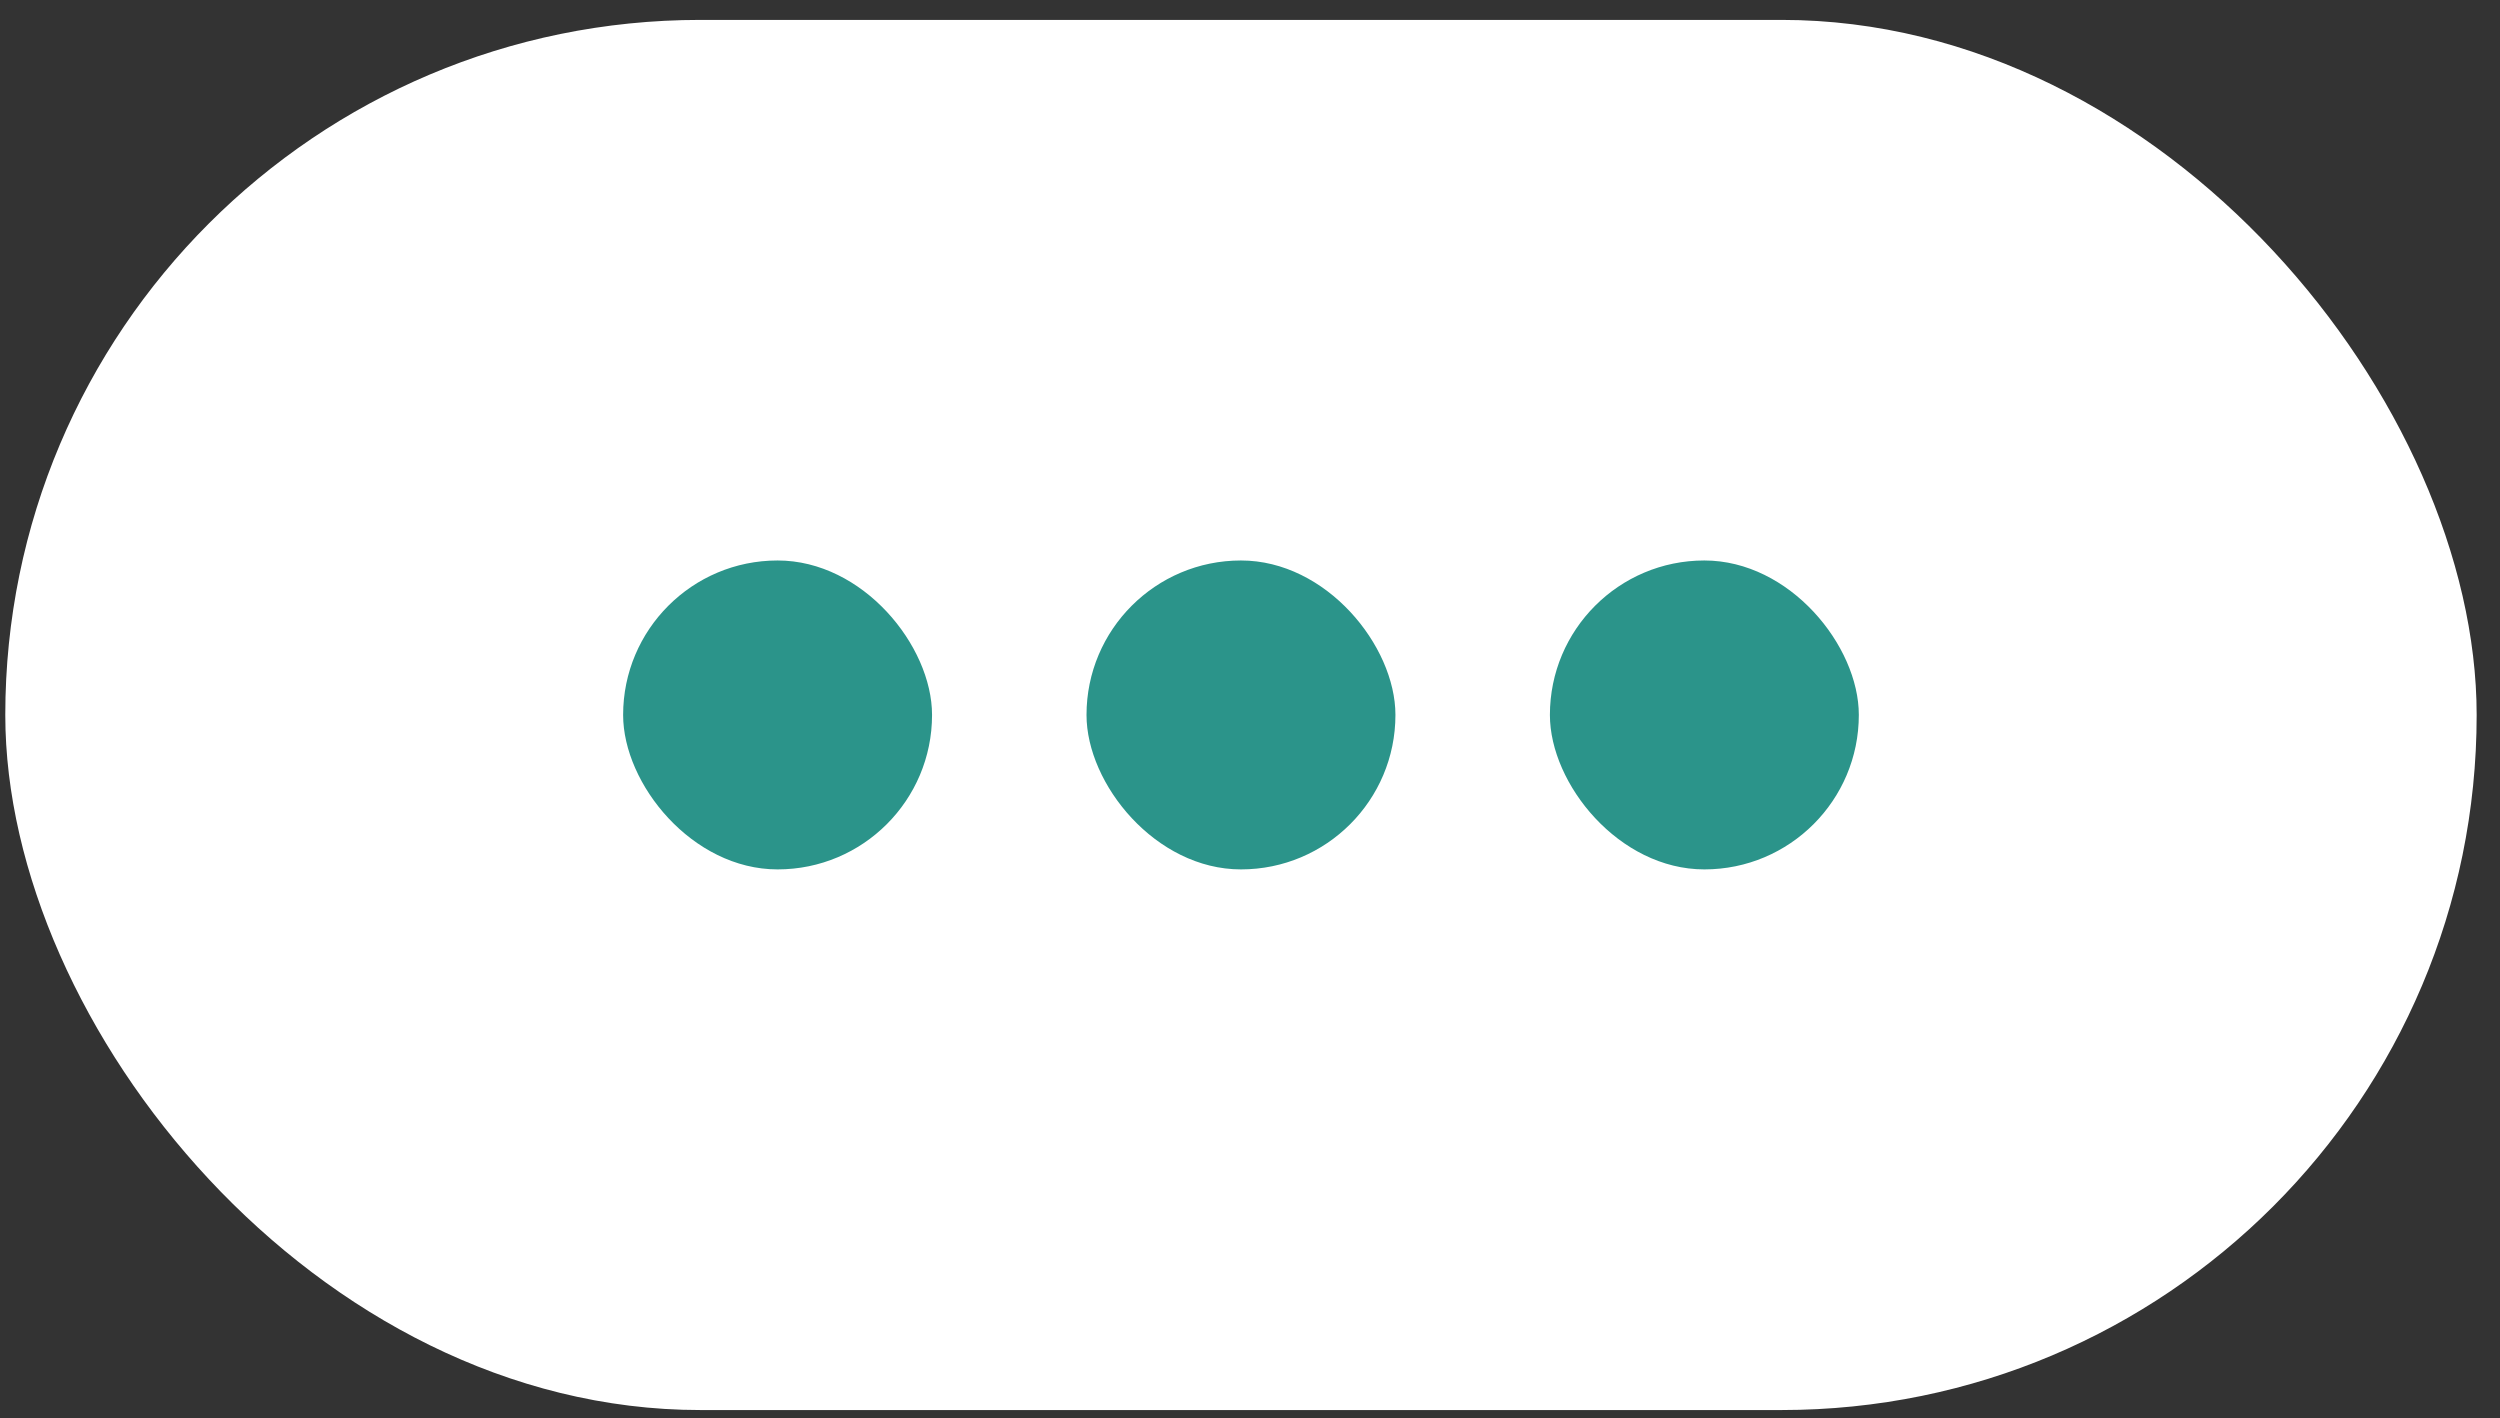
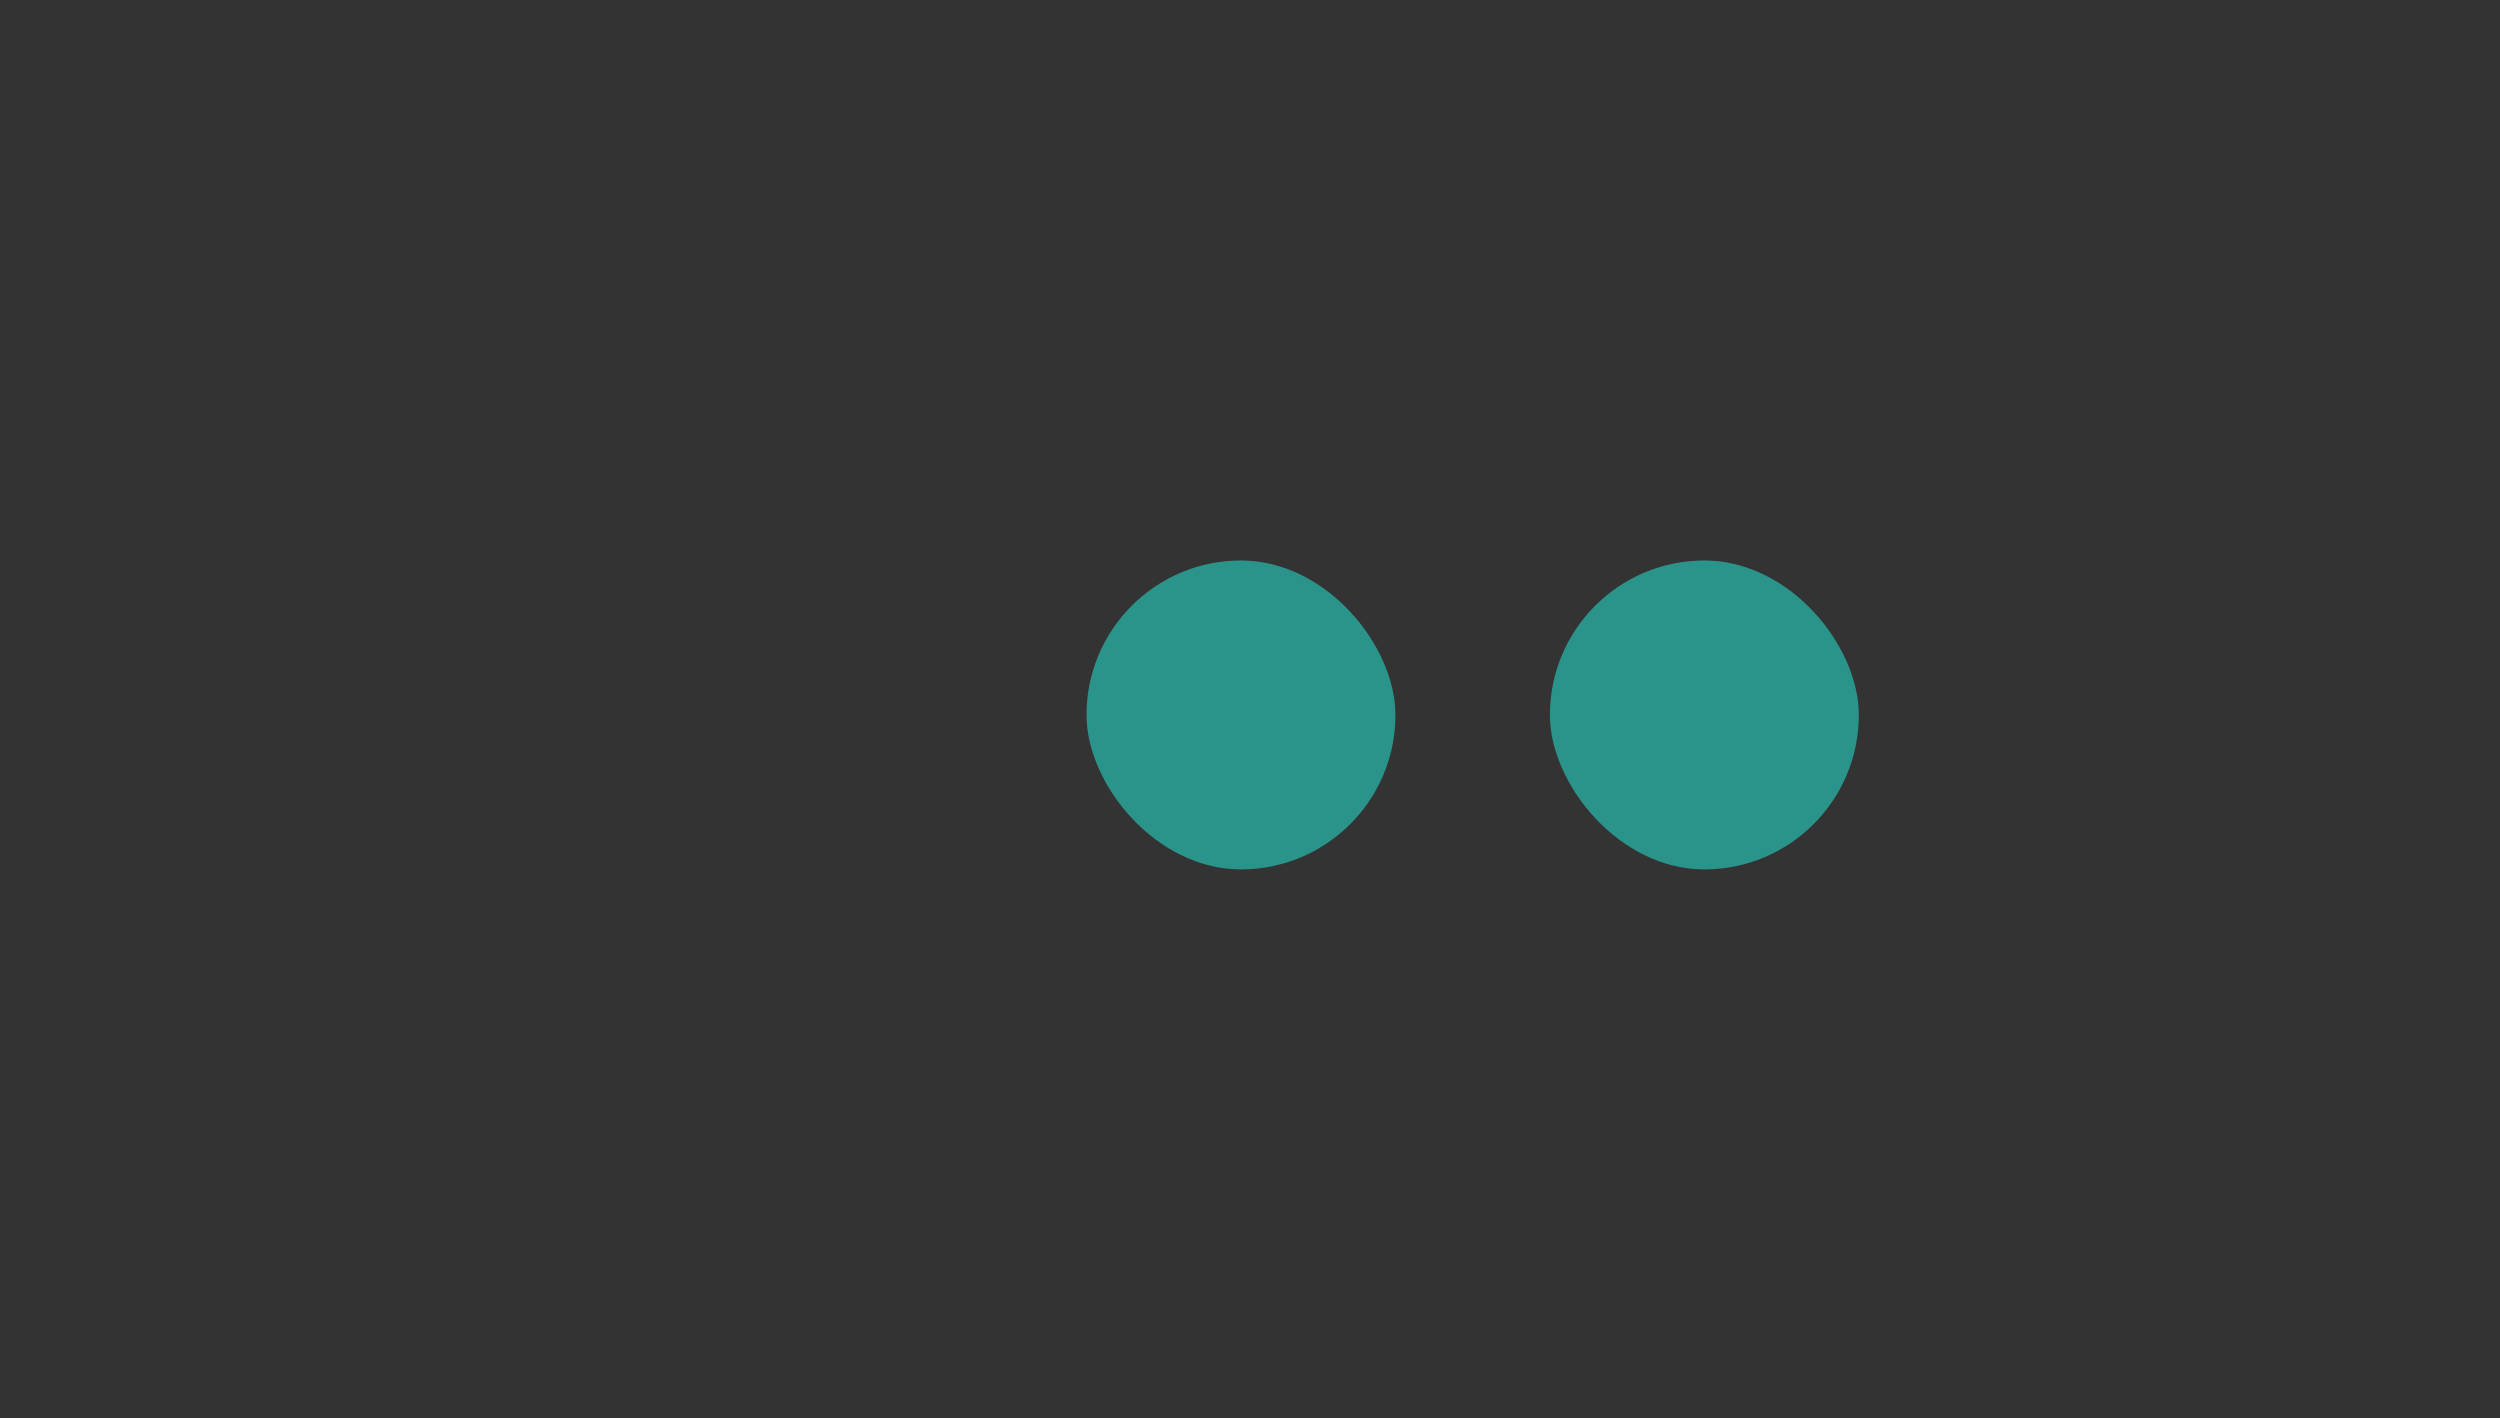
<svg xmlns="http://www.w3.org/2000/svg" width="104" height="59" viewBox="0 0 104 59" fill="none">
  <rect x="0" y="0" width="104" height="59" fill="#333333" stroke="none" />
-   <rect x="0.22" y="0.828" width="102.809" height="57.83" rx="28.915" fill="white" />
-   <rect x="25.922" y="23.316" width="12.851" height="12.851" rx="6.426" fill="#2B948A" />
  <rect x="45.199" y="23.316" width="12.851" height="12.851" rx="6.426" fill="#2B948A" />
  <rect x="64.476" y="23.316" width="12.851" height="12.851" rx="6.426" fill="#2B948A" />
</svg>